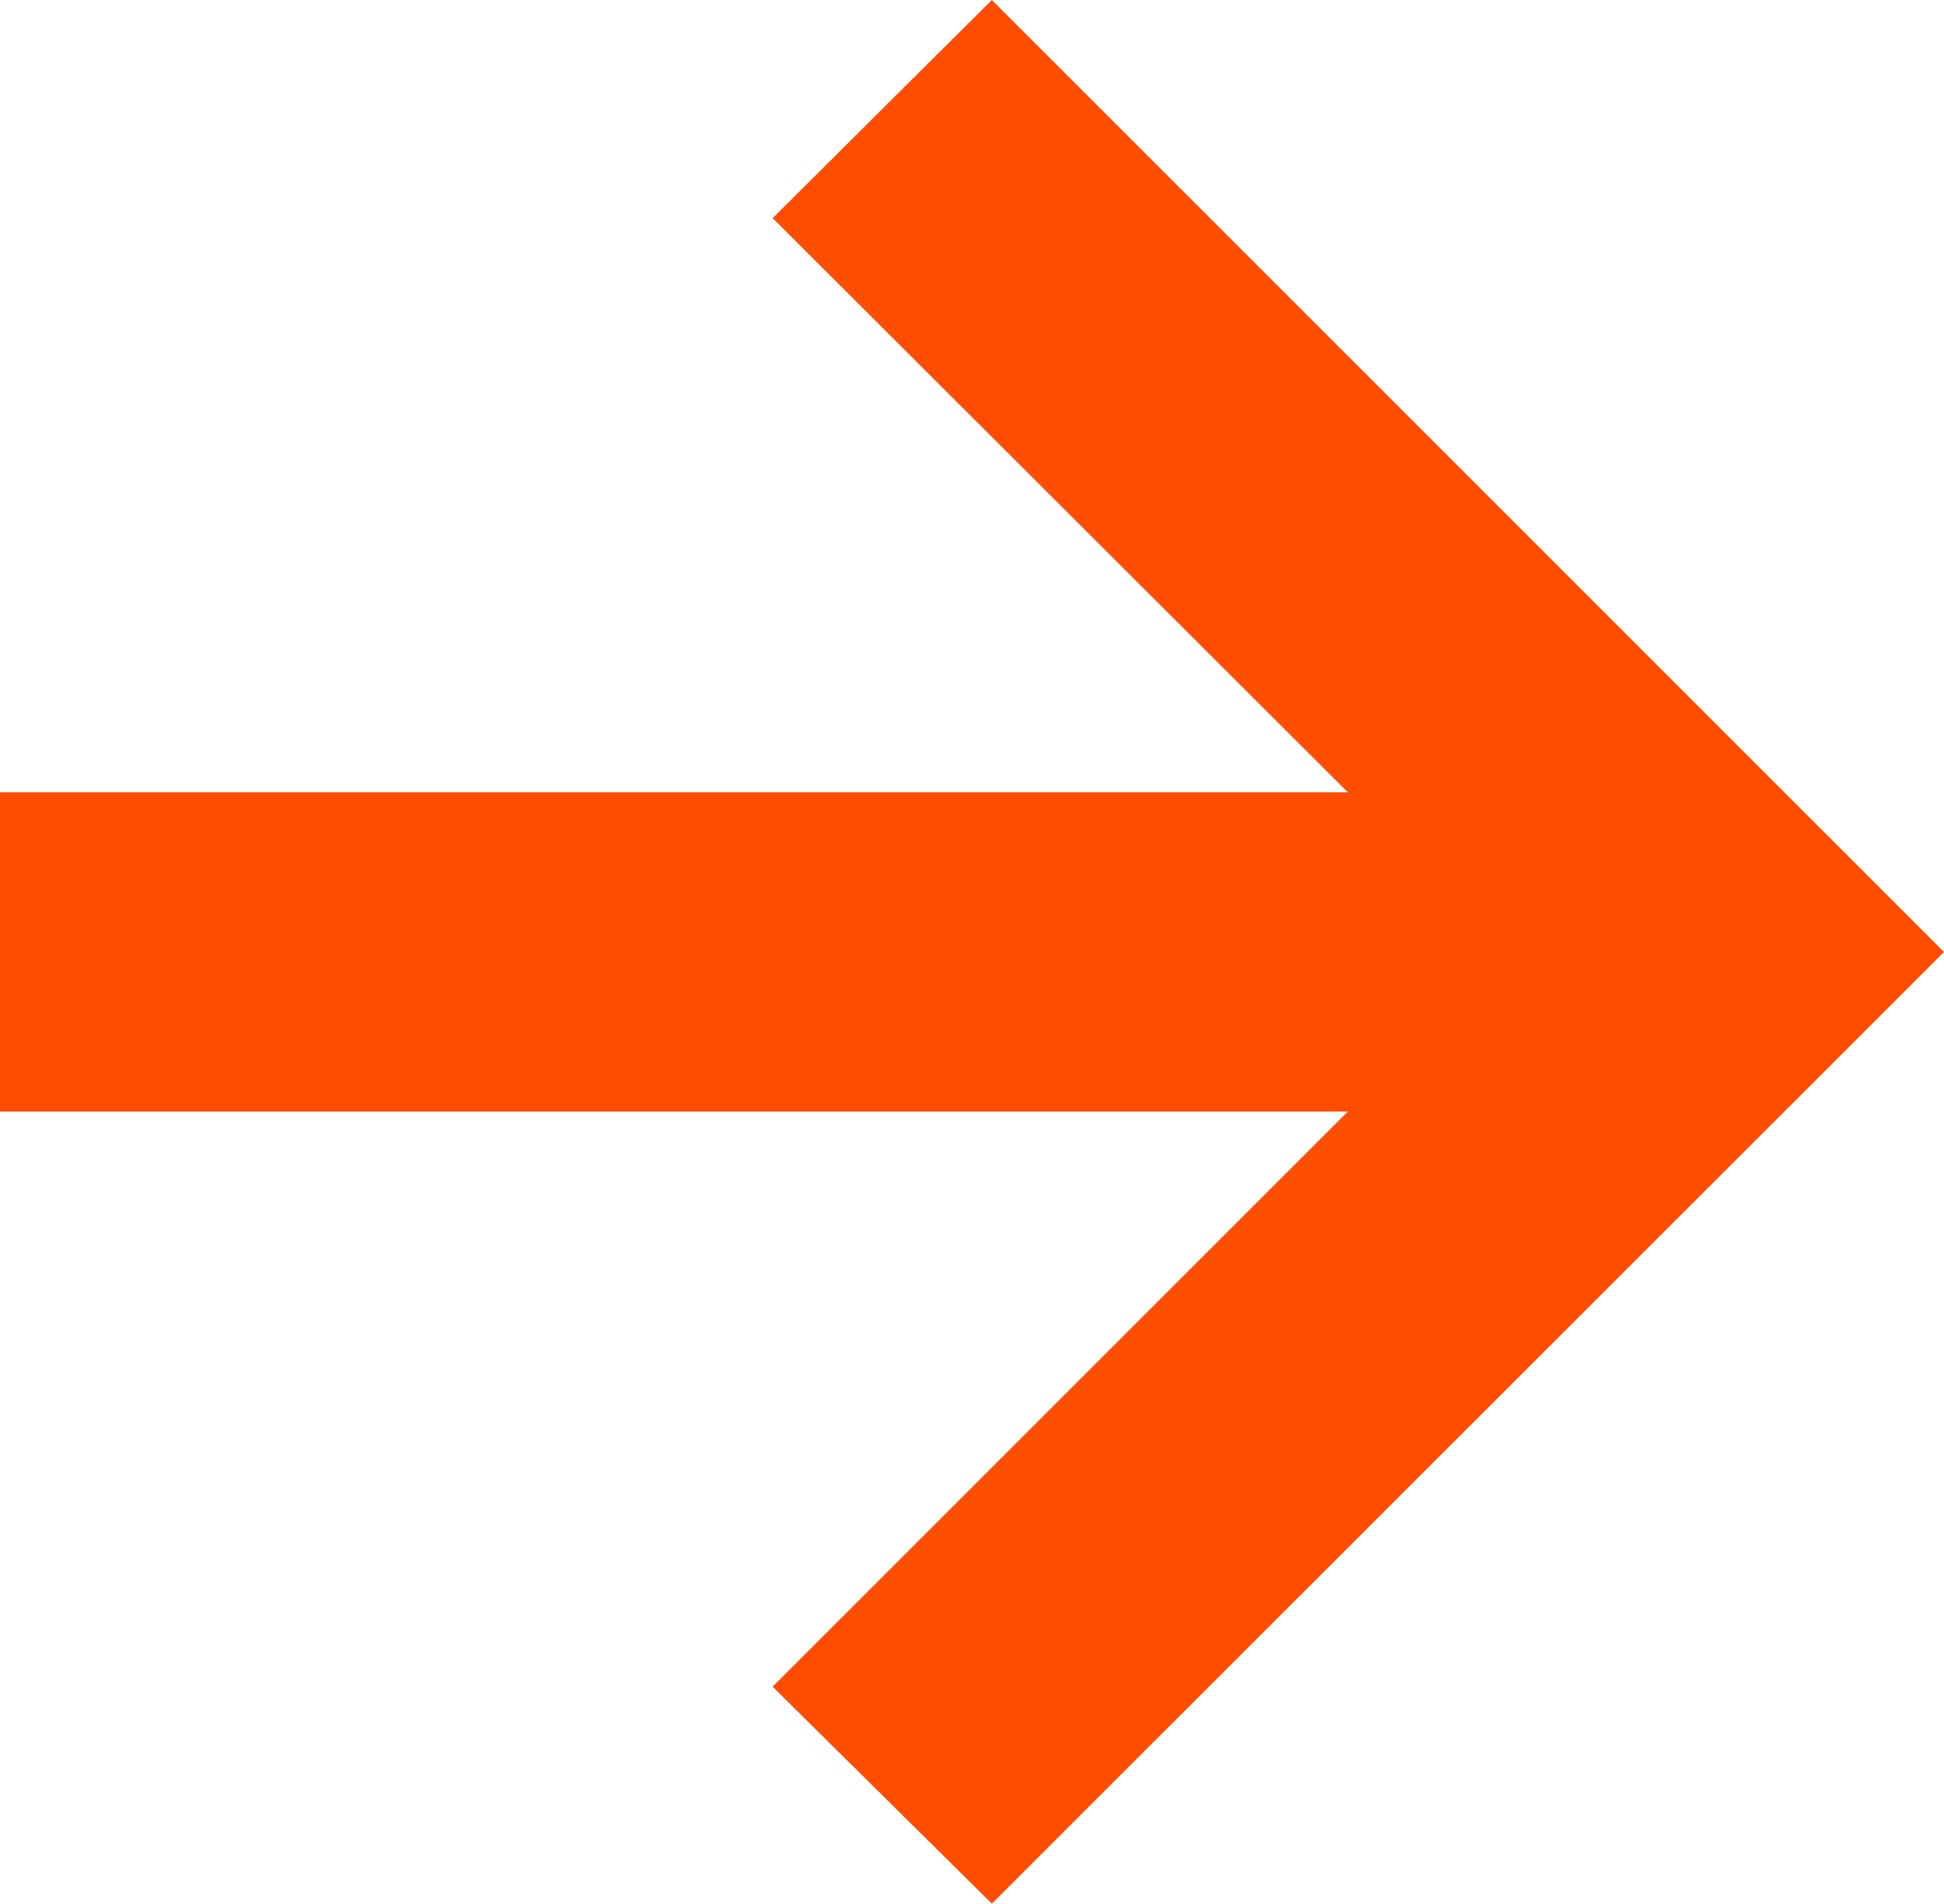
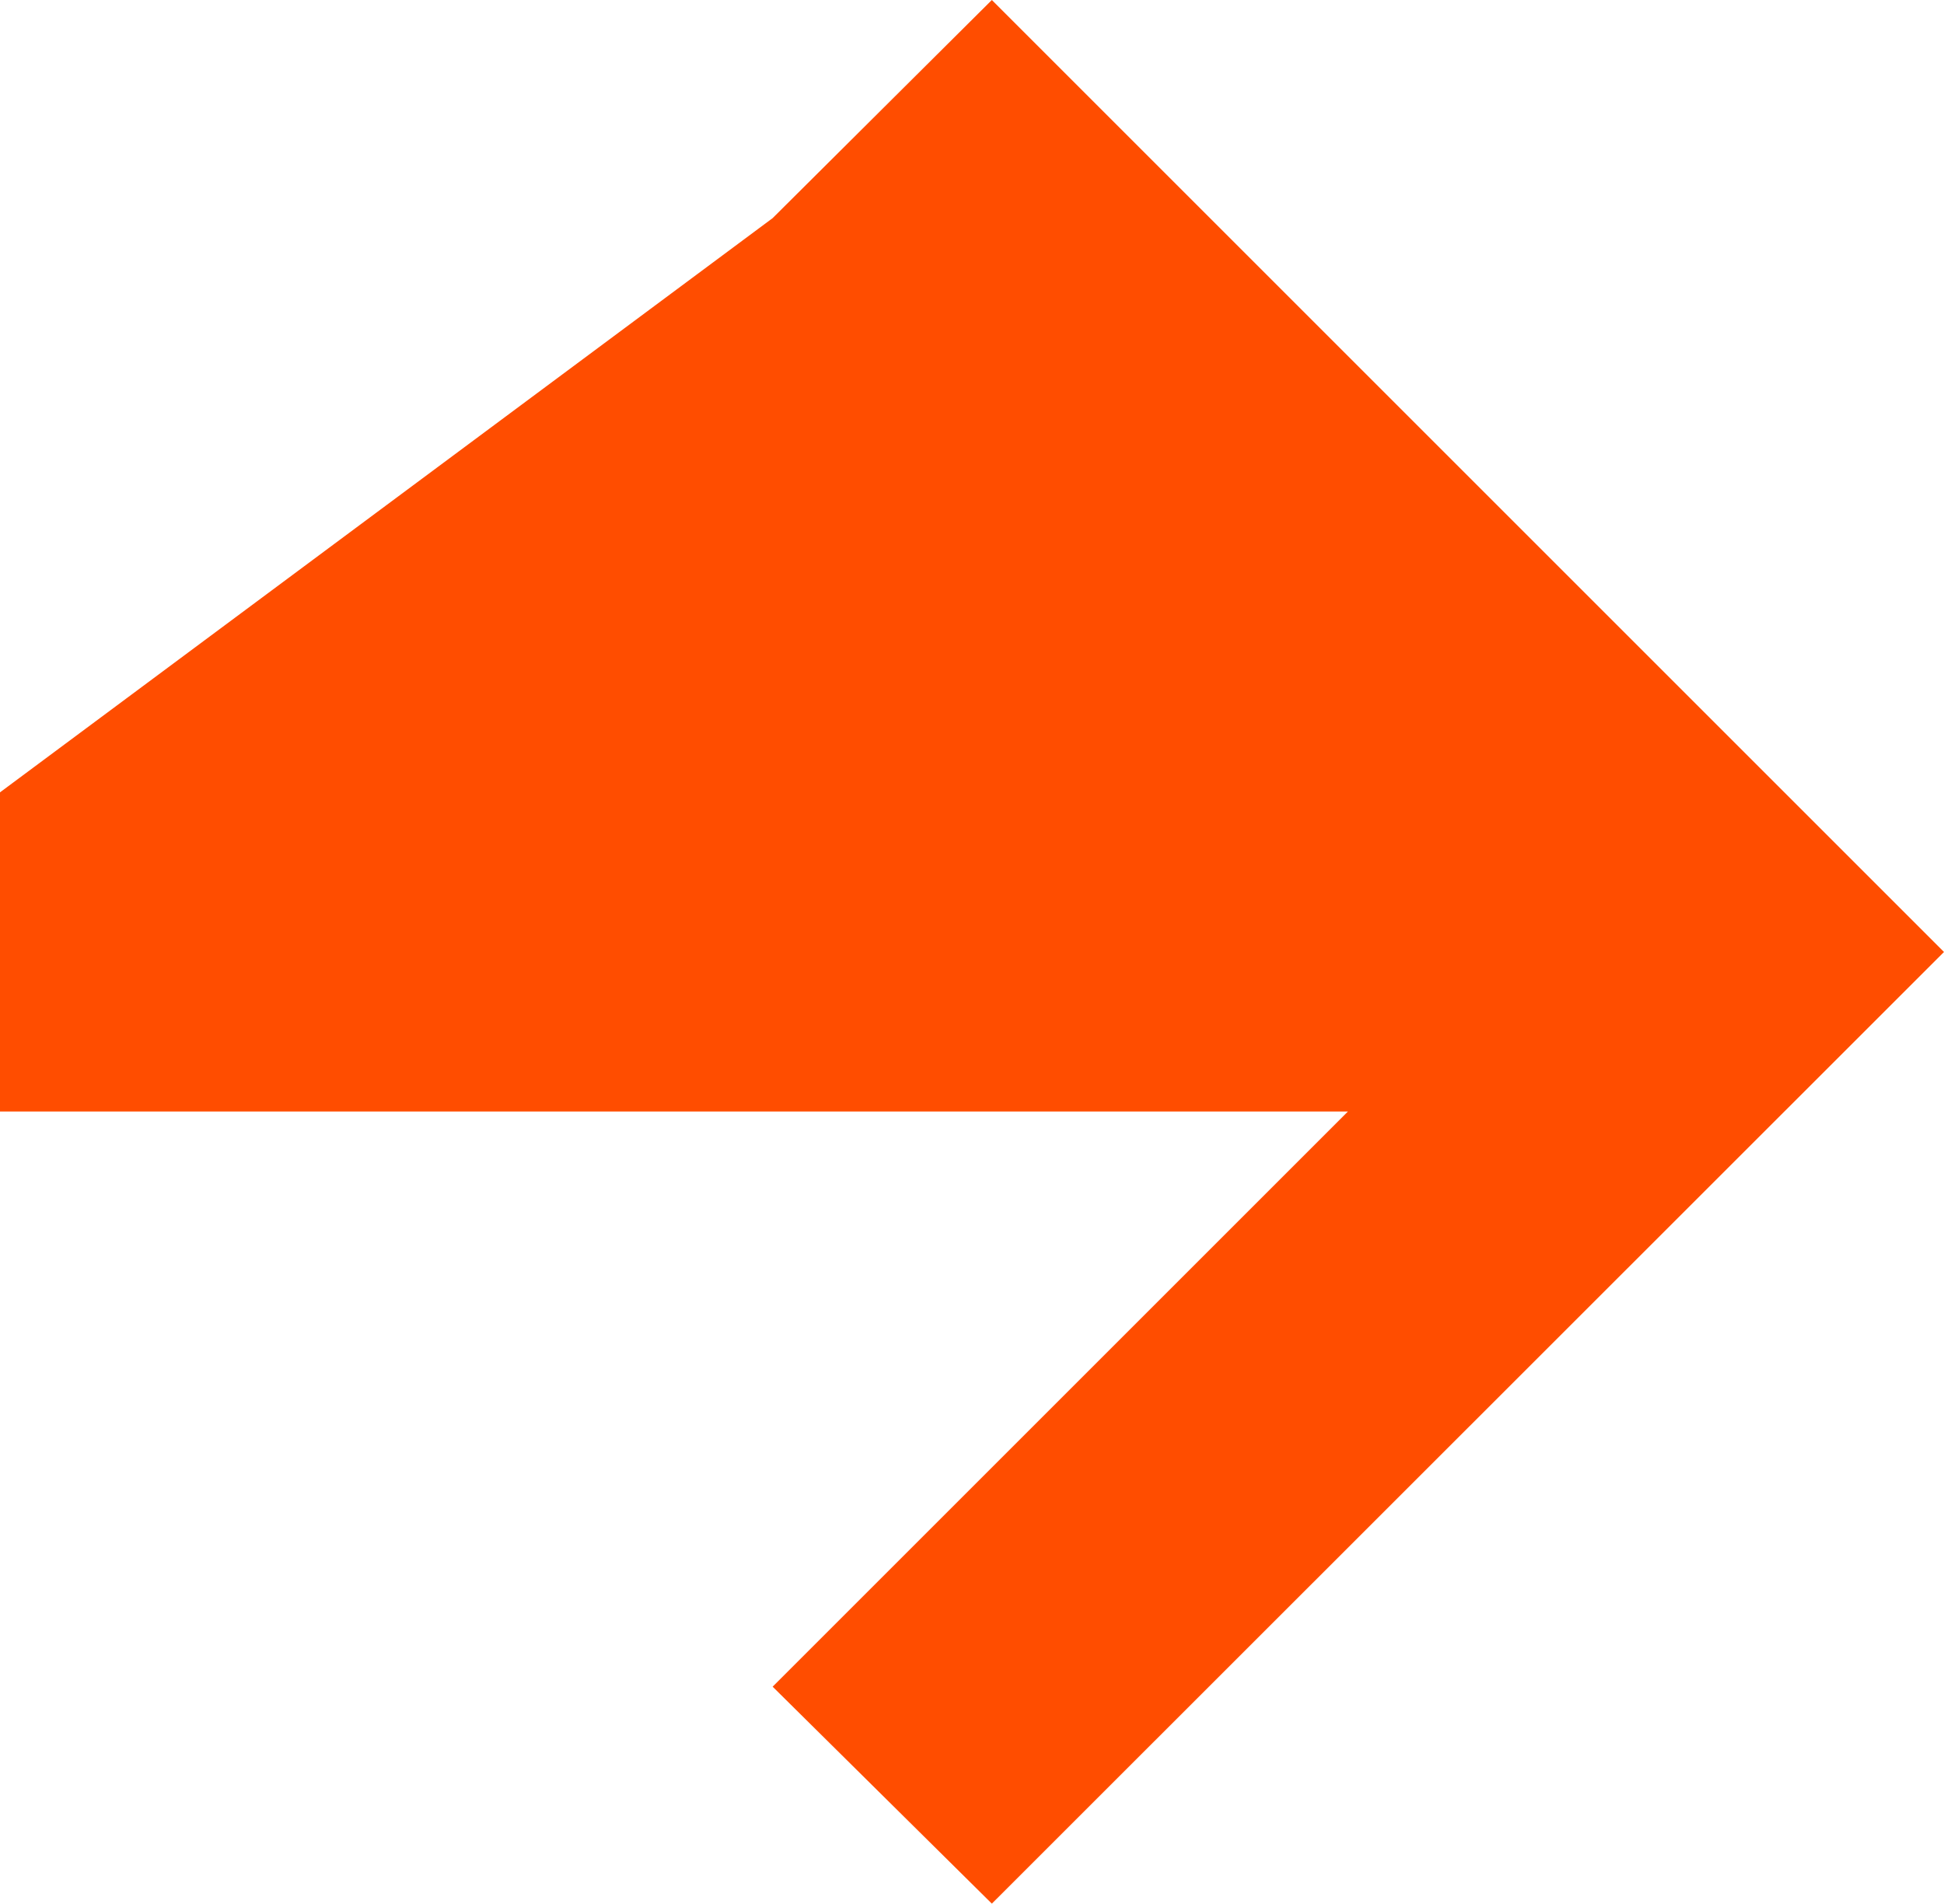
<svg xmlns="http://www.w3.org/2000/svg" width="18.508" height="18.13" viewBox="0 0 18.508 18.13">
-   <path id="green-arrow" d="M9.443,18.9,7.356,16.834l5.477-5.477H0V8.318H12.833L7.356,2.85,9.443.773l9.065,9.065Z" transform="translate(0 -0.773)" fill="#ff4d00" />
+   <path id="green-arrow" d="M9.443,18.9,7.356,16.834l5.477-5.477H0V8.318L7.356,2.85,9.443.773l9.065,9.065Z" transform="translate(0 -0.773)" fill="#ff4d00" />
</svg>